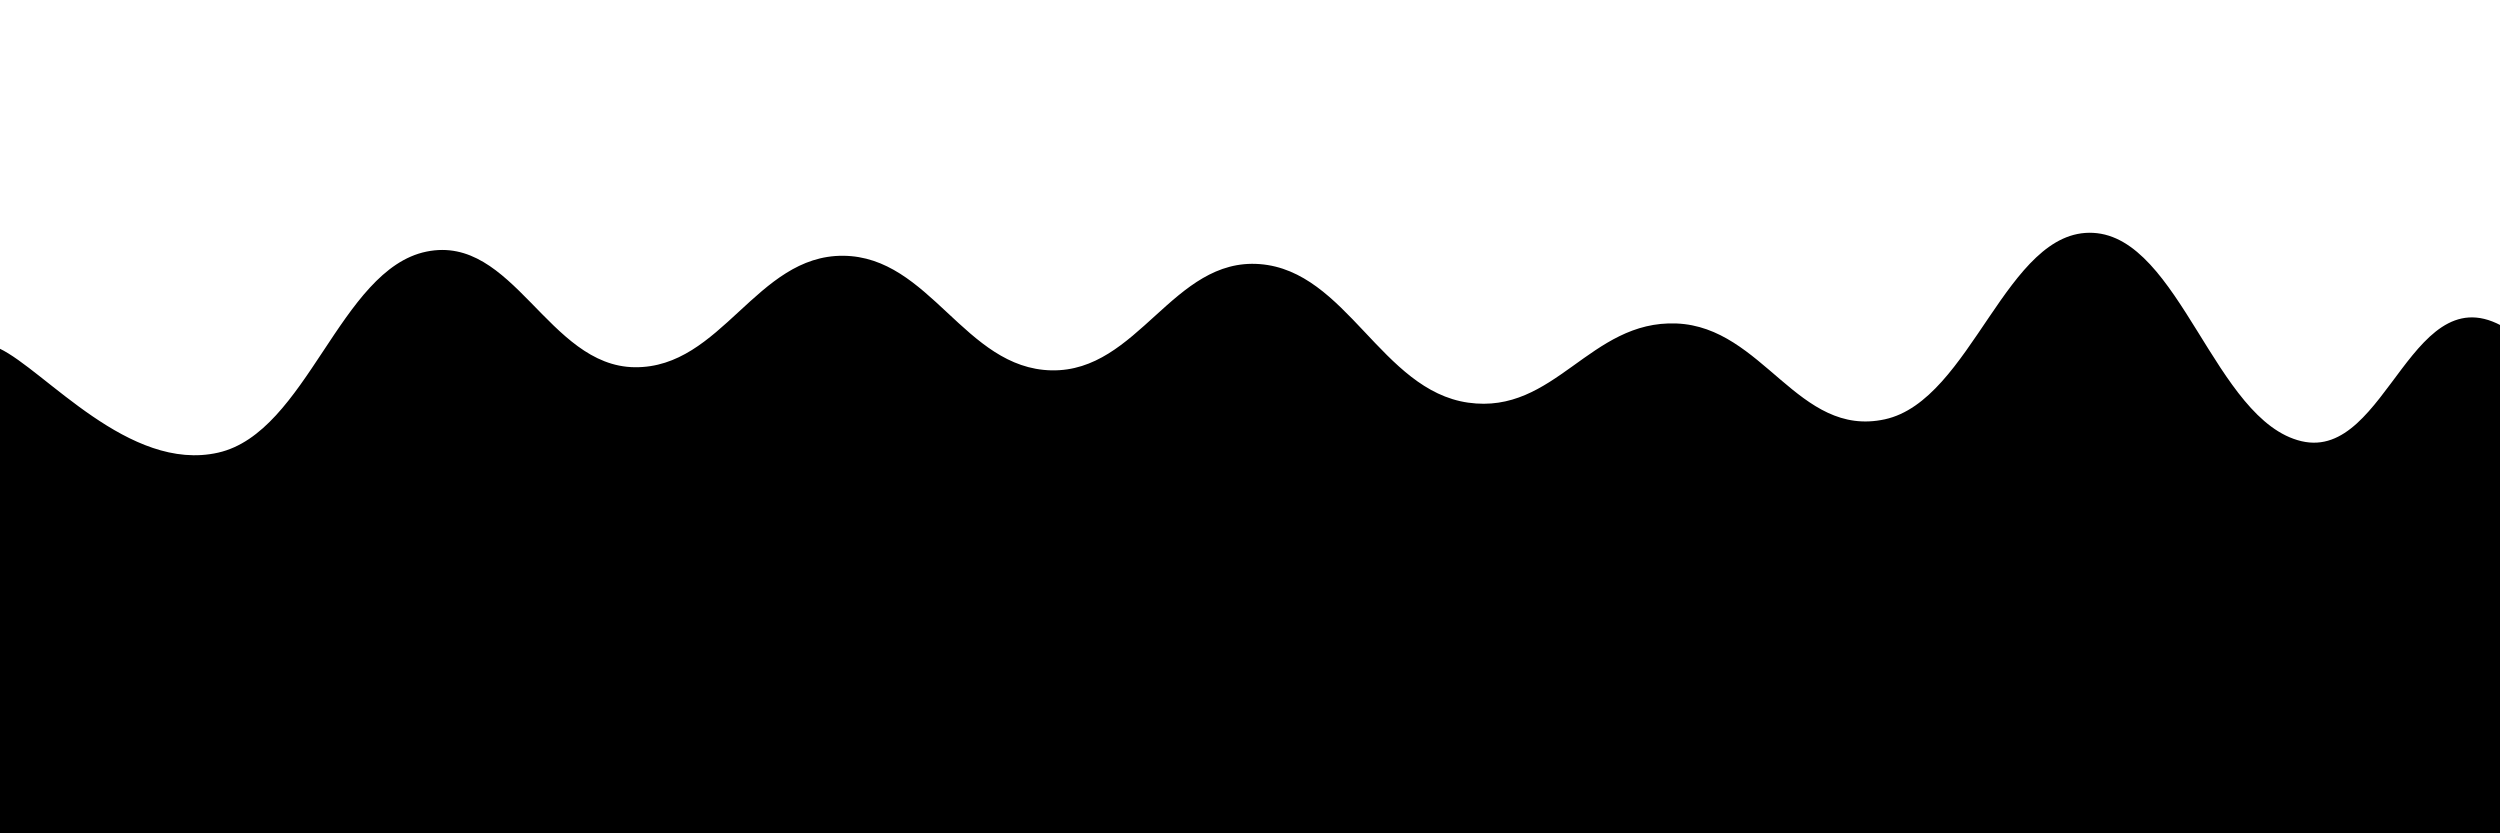
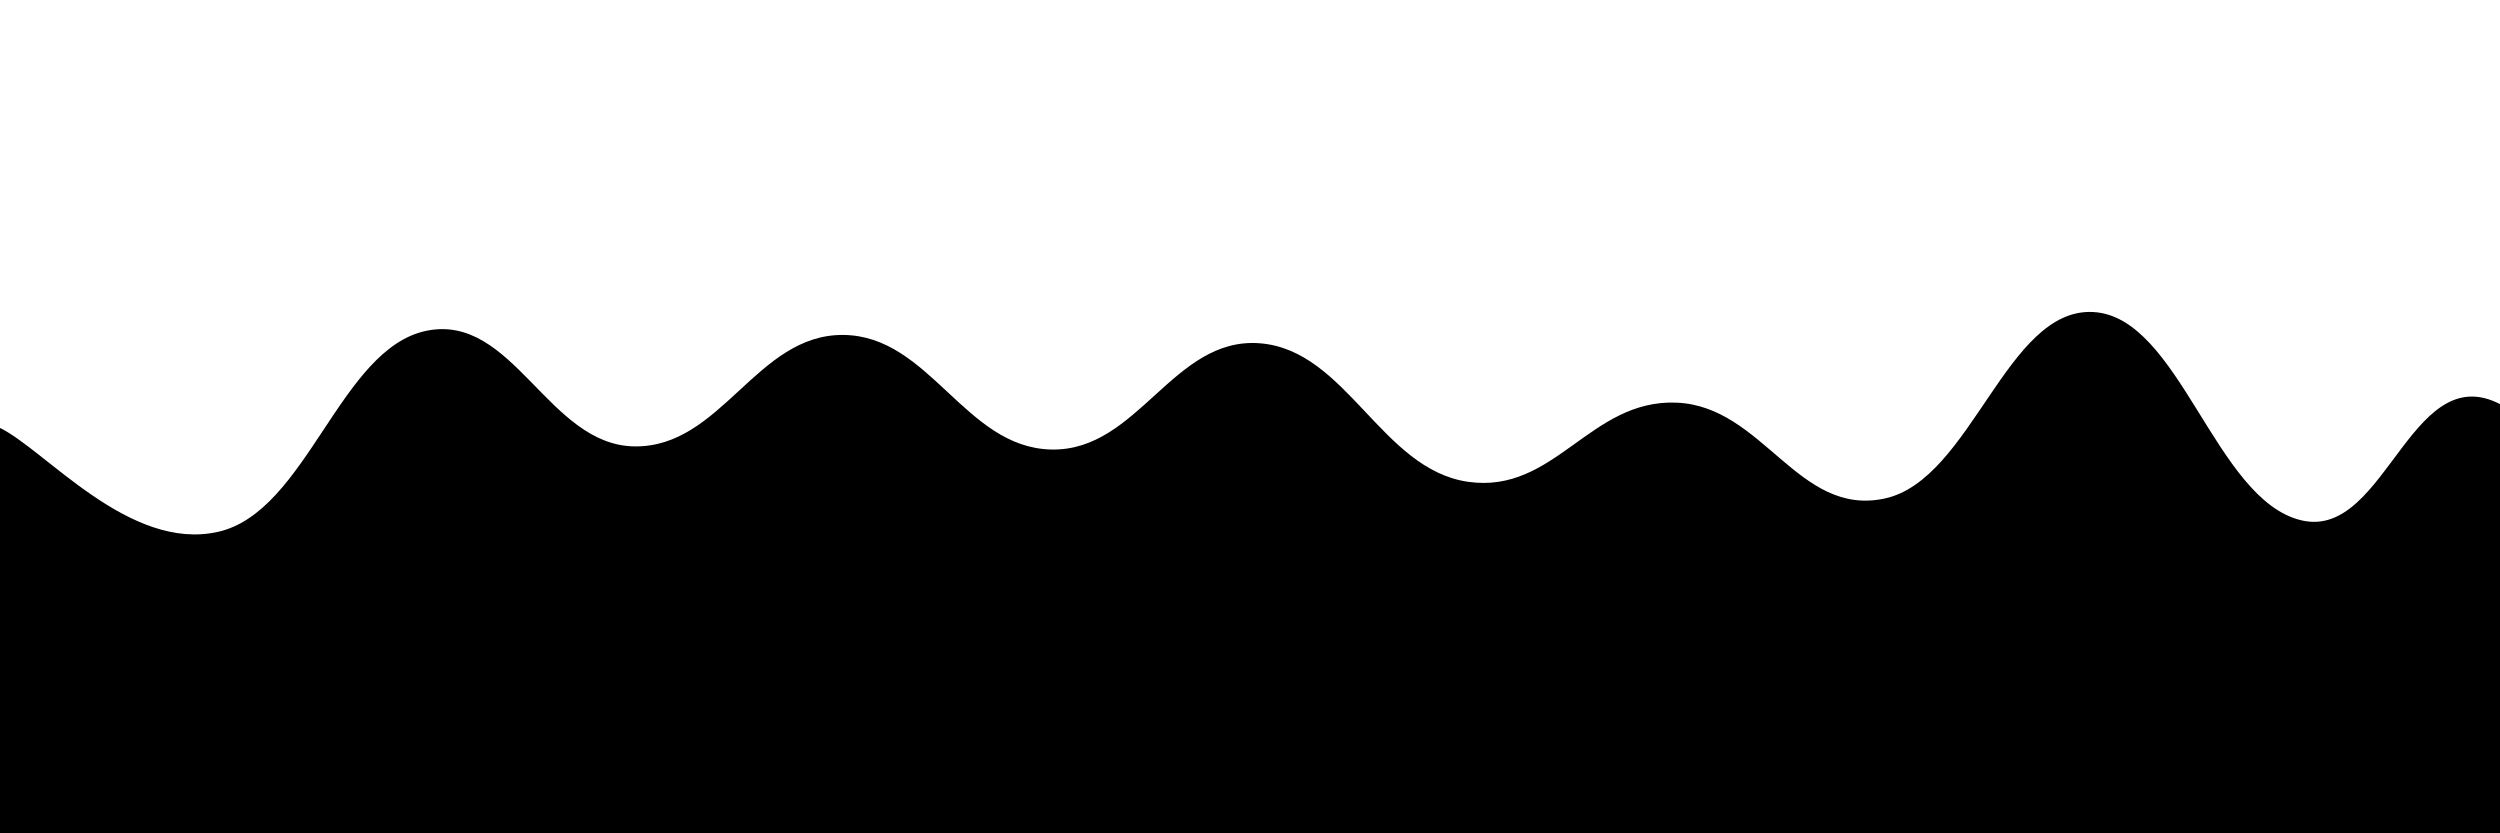
<svg xmlns="http://www.w3.org/2000/svg" version="1.1" viewBox="0 0 2400 800" opacity="1">
  <defs>
    <linearGradient x1="50%" y1="0%" x2="50%" y2="100%" id="sssurf-grad">
      <stop stop-color="hsl(162, 100%, 58%)" stop-opacity="1" offset="0%">
            </stop>
      <stop stop-color="hsl(270, 73%, 53%)" stop-opacity="1" offset="100%">
            </stop>
    </linearGradient>
  </defs>
  <g fill="url(#sssurf-grad)" transform="matrix(1,0,0,1,9.43,248.543)">
-     <path d="M-10,10C33.75,30.833,114.583,129.375,200,110C285.417,90.625,316.667,-65.917,400,-83C483.333,-100.083,516.667,27.167,600,28C683.333,28.833,716.667,-79.625,800,-79C883.333,-78.375,916.667,29.333,1000,31C1083.333,32.667,1116.667,-77.458,1200,-71C1283.333,-64.542,1316.667,50.125,1400,62C1483.333,73.875,1516.667,-17.333,1600,-14C1683.333,-10.667,1716.667,96.125,1800,78C1883.333,59.875,1916.667,-105.375,2000,-101C2083.333,-96.625,2116.667,79.417,2200,99C2283.333,118.583,2306.25,-69.708,2400,-7C2493.75,55.708,3254.167,211.042,2650,400C2045.833,588.958,156.25,795.833,-500,900" transform="matrix(1,0,0,1,0,76)" opacity="0.05">
-             </path>
    <path d="M-10,10C33.75,30.833,114.583,129.375,200,110C285.417,90.625,316.667,-65.917,400,-83C483.333,-100.083,516.667,27.167,600,28C683.333,28.833,716.667,-79.625,800,-79C883.333,-78.375,916.667,29.333,1000,31C1083.333,32.667,1116.667,-77.458,1200,-71C1283.333,-64.542,1316.667,50.125,1400,62C1483.333,73.875,1516.667,-17.333,1600,-14C1683.333,-10.667,1716.667,96.125,1800,78C1883.333,59.875,1916.667,-105.375,2000,-101C2083.333,-96.625,2116.667,79.417,2200,99C2283.333,118.583,2306.25,-69.708,2400,-7C2493.75,55.708,3254.167,211.042,2650,400C2045.833,588.958,156.25,795.833,-500,900" transform="matrix(1,0,0,1,0,152)" opacity="0.53" />
    <path d="M-10,10C33.75,30.833,114.583,129.375,200,110C285.417,90.625,316.667,-65.917,400,-83C483.333,-100.083,516.667,27.167,600,28C683.333,28.833,716.667,-79.625,800,-79C883.333,-78.375,916.667,29.333,1000,31C1083.333,32.667,1116.667,-77.458,1200,-71C1283.333,-64.542,1316.667,50.125,1400,62C1483.333,73.875,1516.667,-17.333,1600,-14C1683.333,-10.667,1716.667,96.125,1800,78C1883.333,59.875,1916.667,-105.375,2000,-101C2083.333,-96.625,2116.667,79.417,2200,99C2283.333,118.583,2306.25,-69.708,2400,-7C2493.75,55.708,3254.167,211.042,2650,400C2045.833,588.958,156.25,795.833,-500,900" transform="matrix(1,0,0,1,0,228)" opacity="1.00" />
  </g>
</svg>